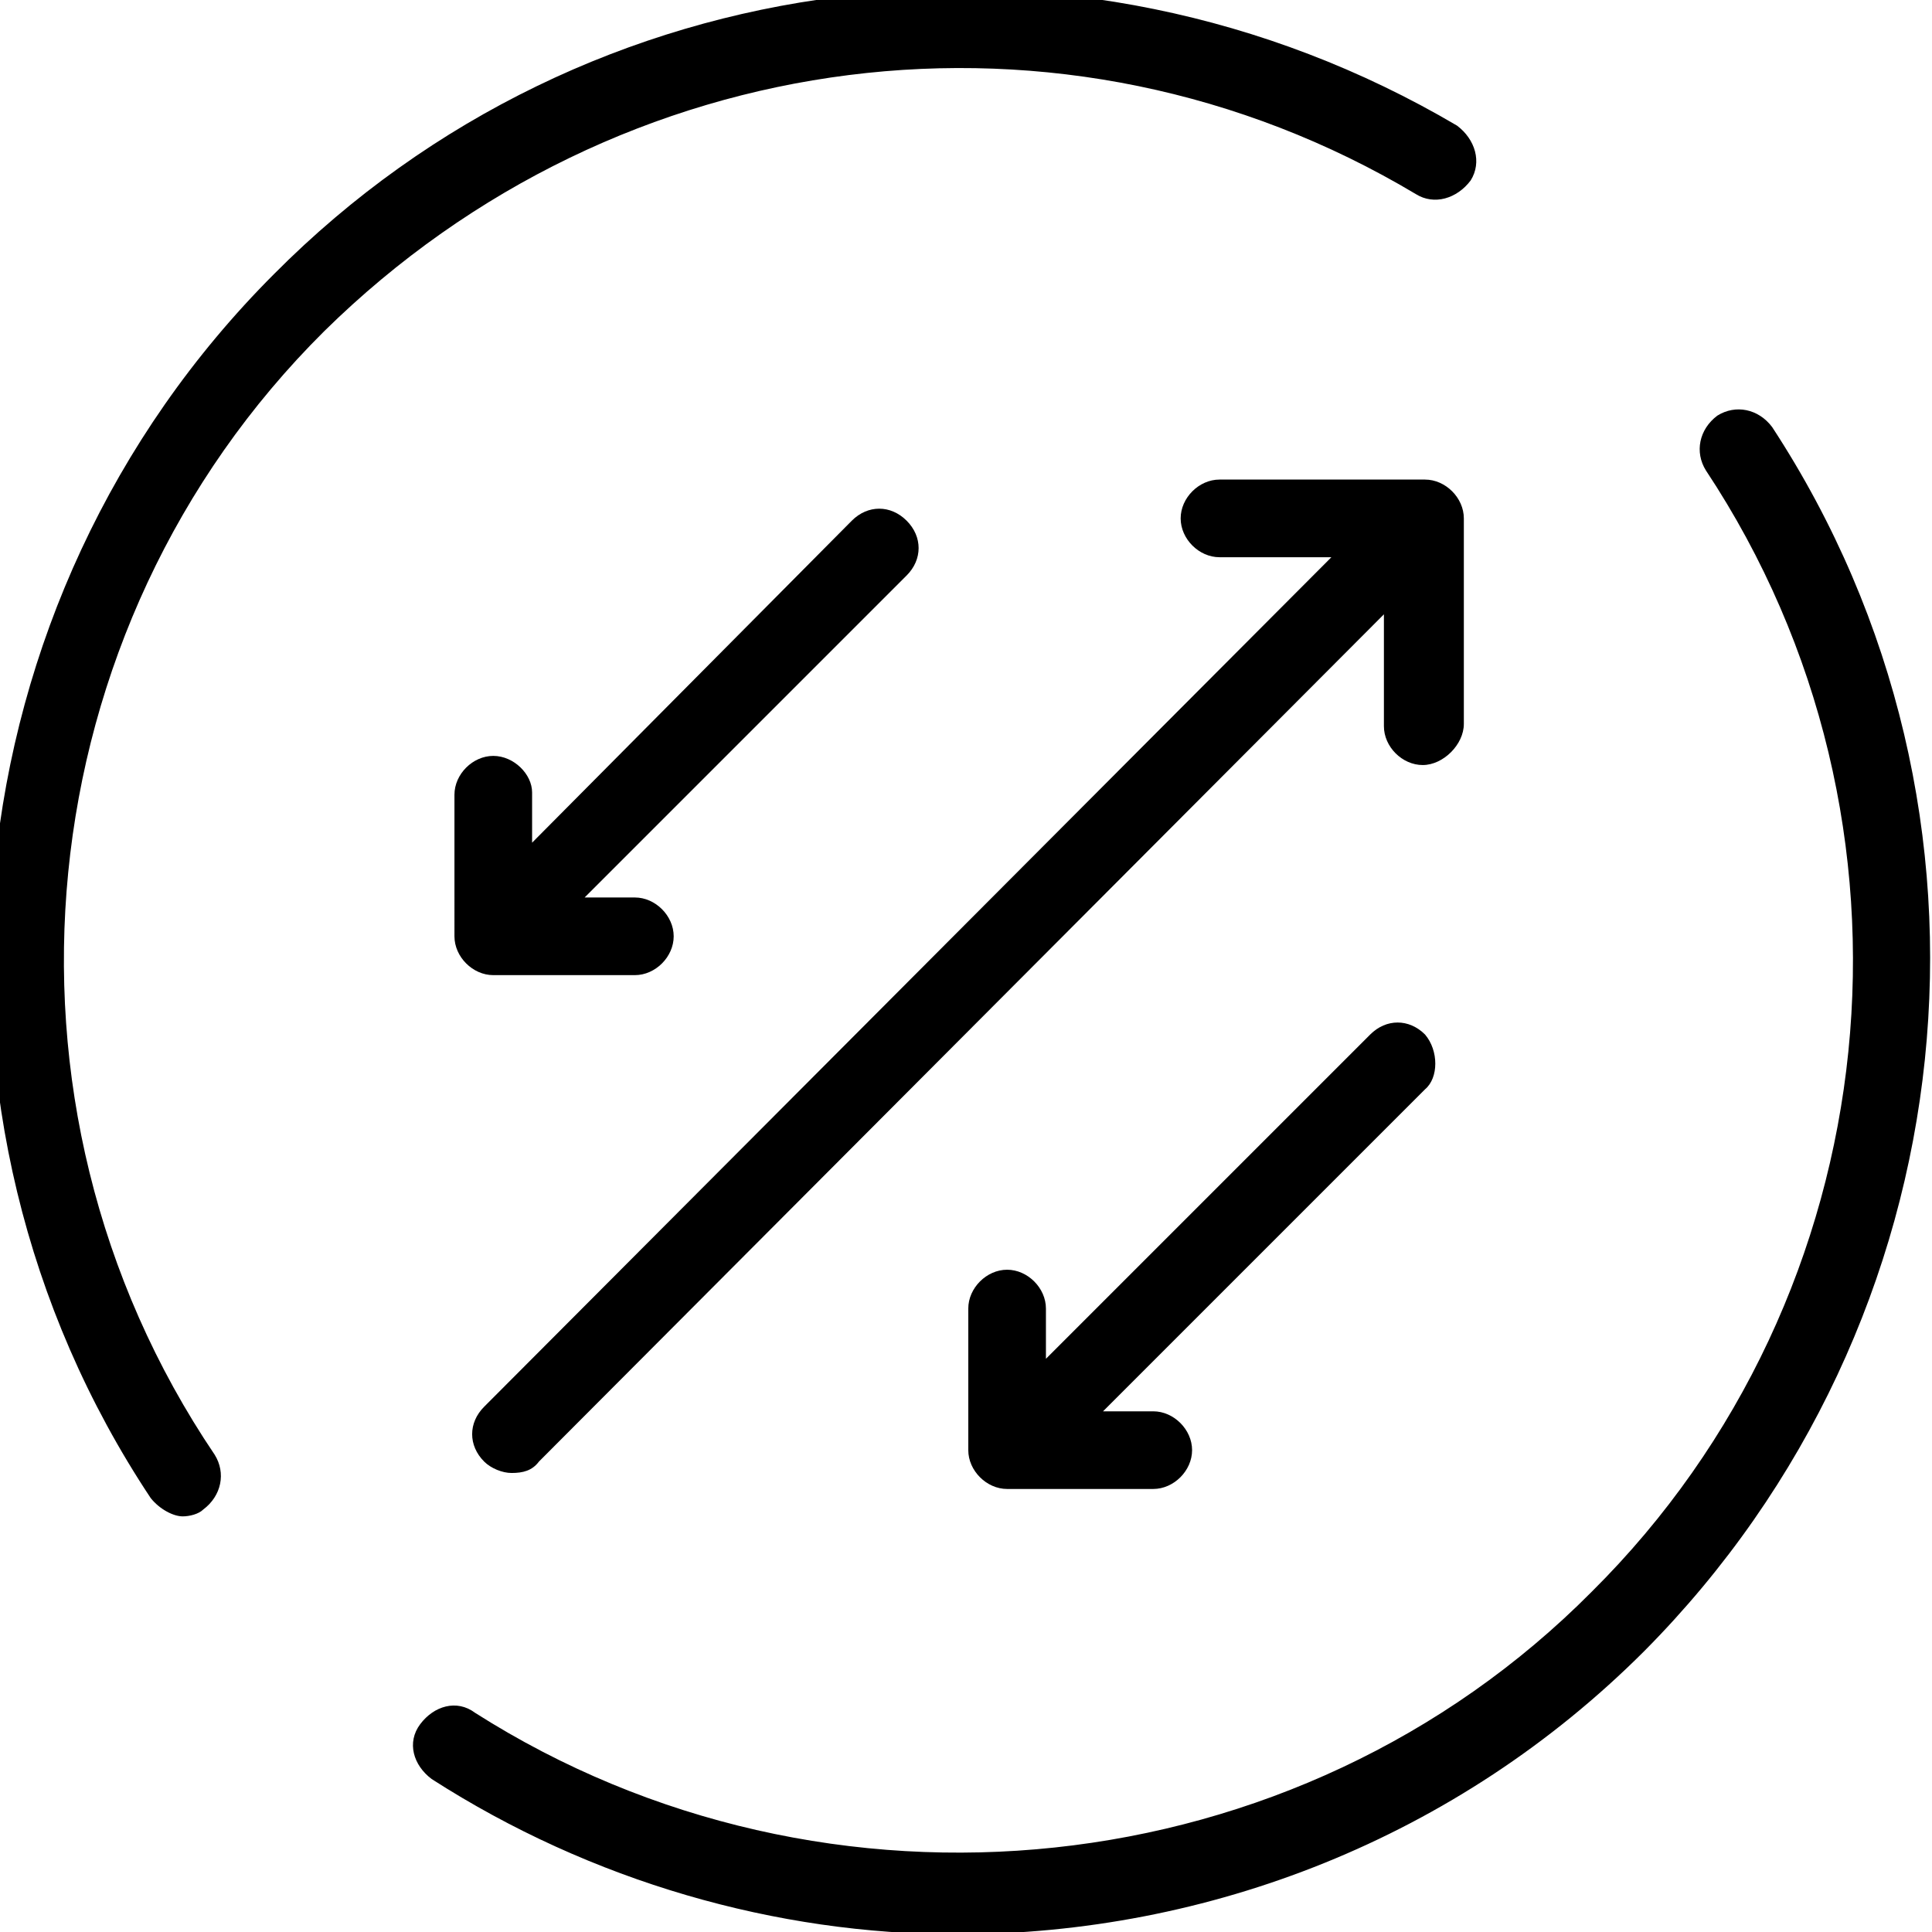
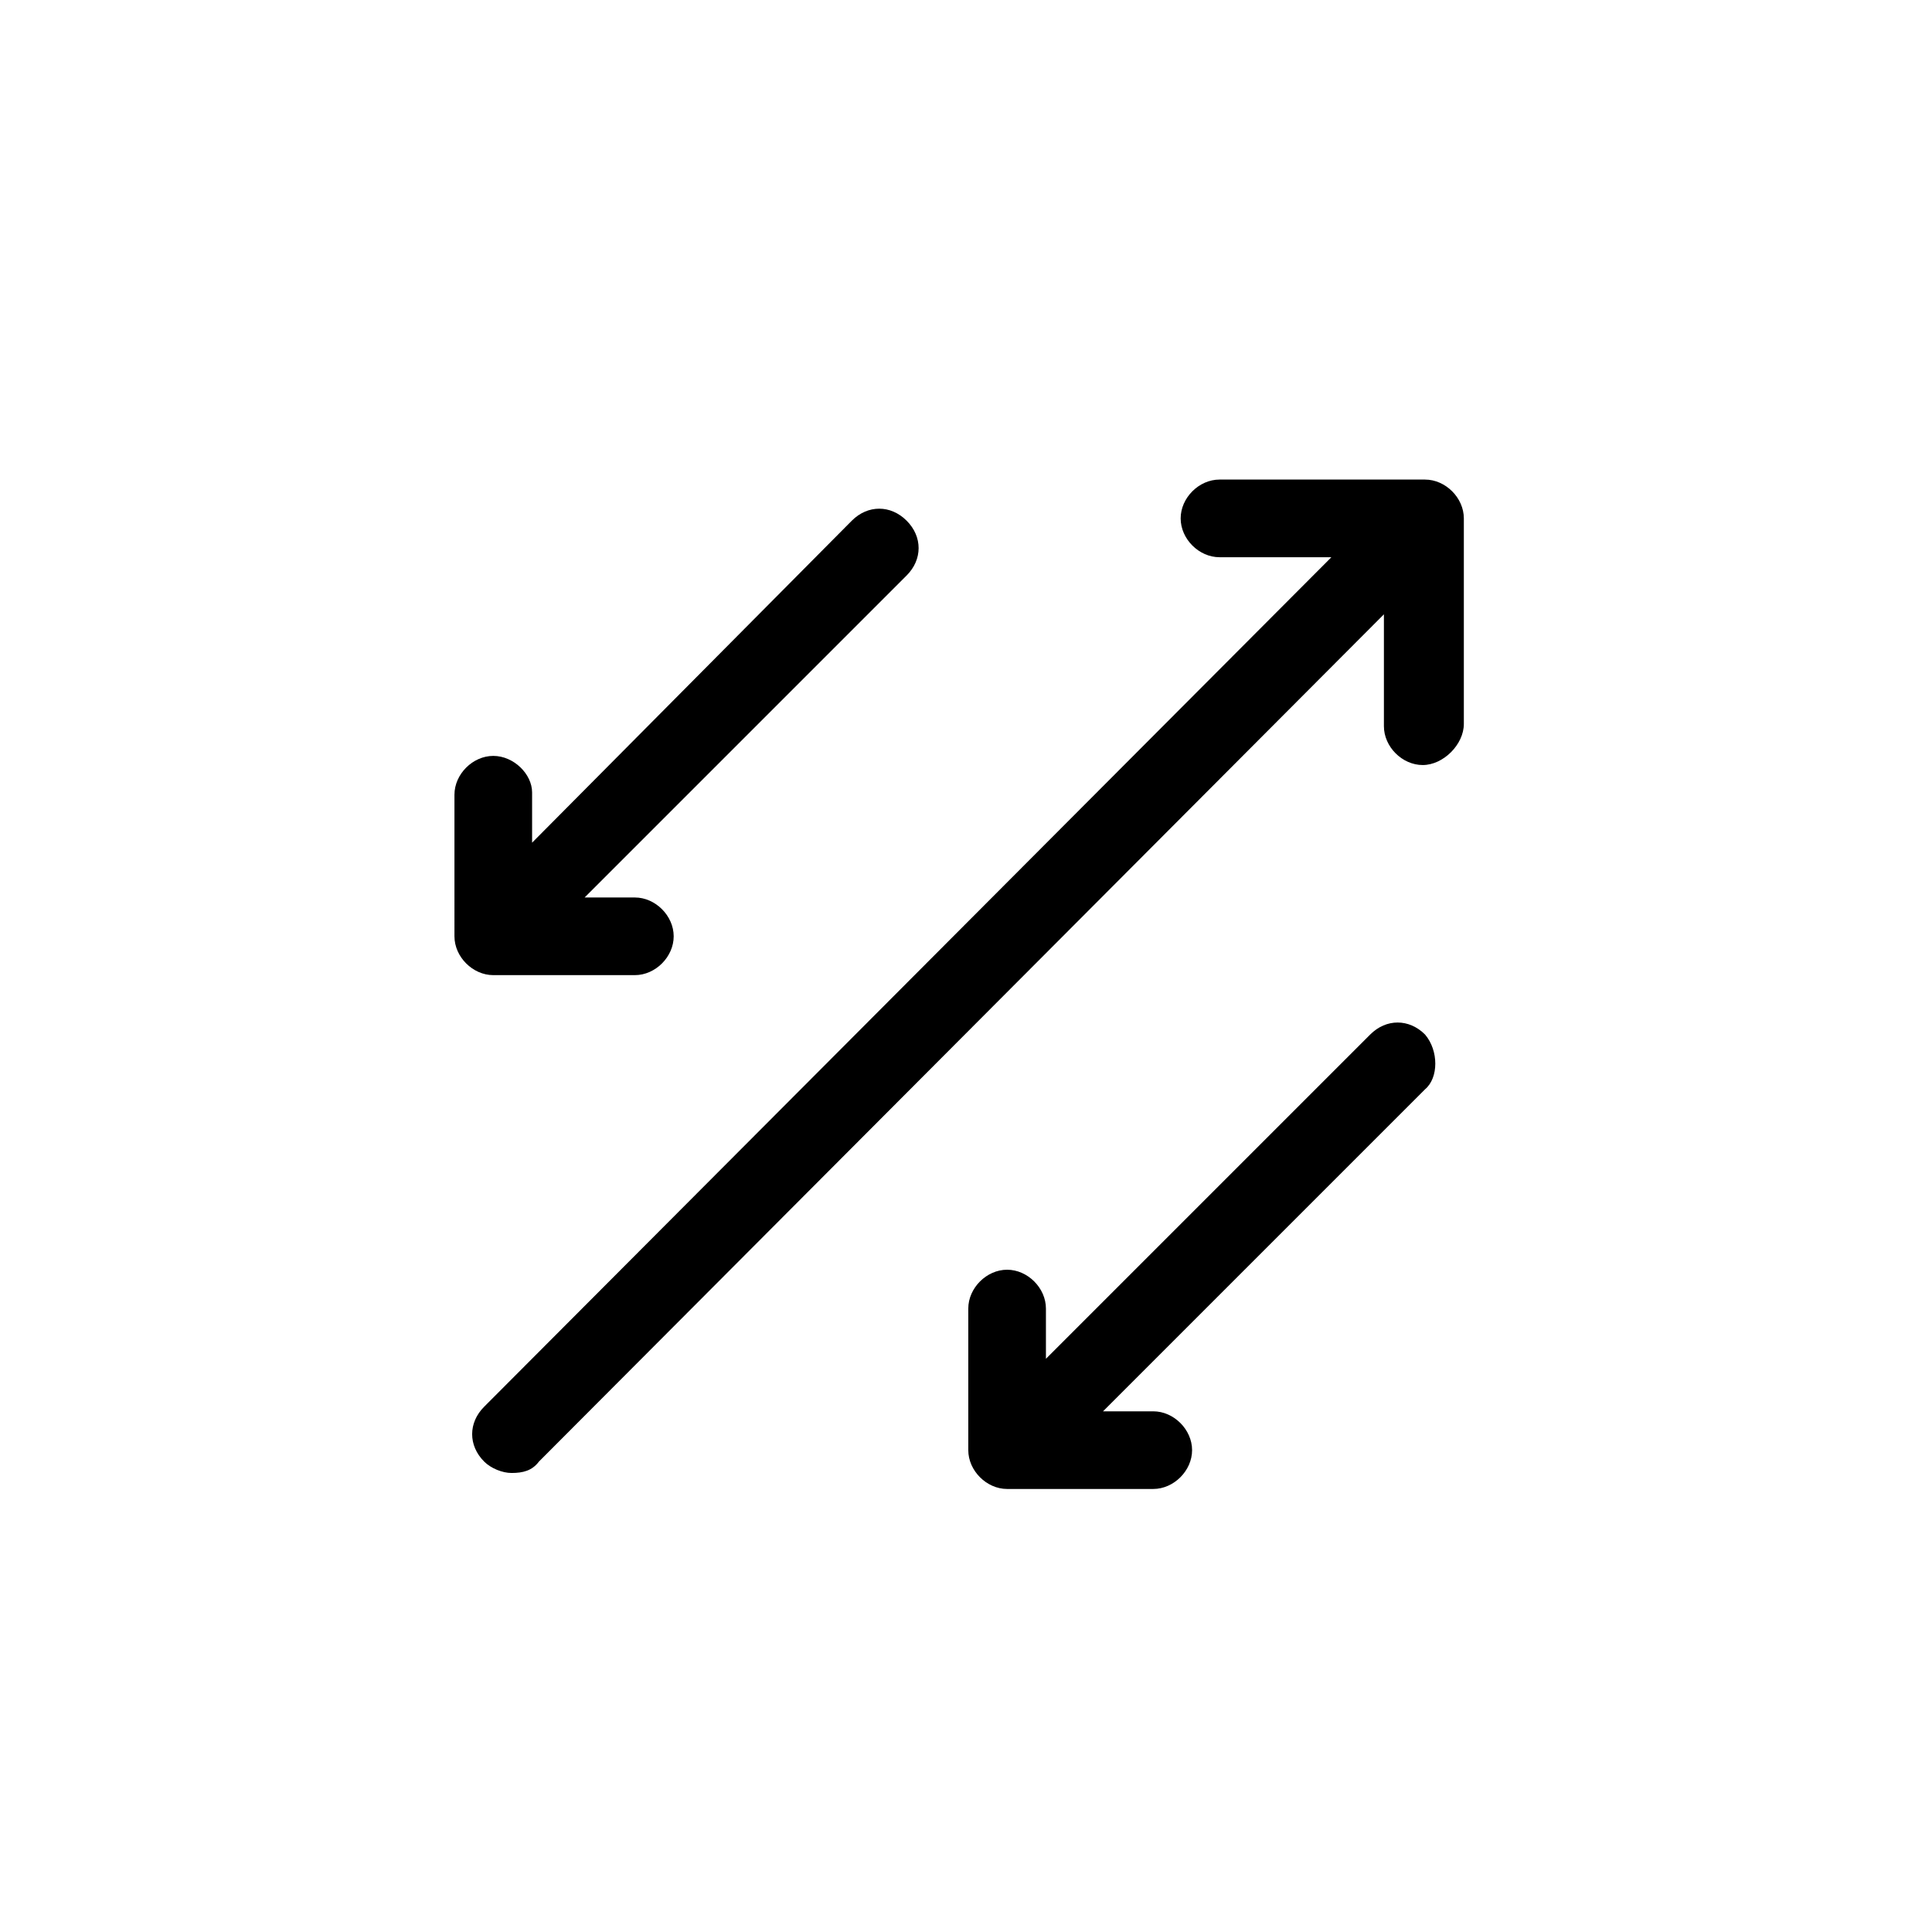
<svg xmlns="http://www.w3.org/2000/svg" version="1.1" id="Layer_1" x="0px" y="0px" viewBox="0 0 84.6 84.6" style="enable-background:new 0 0 84.6 84.6;" xml:space="preserve">
  <g>
-     <path d="M62,8.5c0.8,0.5,1.8,0.2,2.4-0.6c0.5-0.8,0.2-1.8-0.6-2.4C47-4.4,25.7-1.8,12,12C-2.3,26.3-4.5,48.9,6.6,65.6   C7,66.1,7.6,66.4,8,66.4c0.3,0,0.7-0.1,0.9-0.3c0.8-0.6,1-1.6,0.5-2.4C-1,48.3,1.1,27.5,14.2,14.5C27.1,1.8,46.6-0.7,62,8.5z" />
-     <path d="M77.6,18.7c-0.6-0.8-1.6-1-2.4-0.5c-0.8,0.6-1,1.6-0.5,2.4c10.2,15.4,8.1,36.1-5,49.1C56.8,82.7,36.2,84.8,20.8,75   c-0.8-0.6-1.8-0.3-2.4,0.5c-0.6,0.8-0.3,1.8,0.5,2.4c7,4.5,15.1,6.8,23,6.8c11,0,21.9-4.2,30.1-12.4C86.3,57.9,88.6,35.5,77.6,18.7   z" />
    <path d="M21.6,33.1c-0.9,0-1.7,0.8-1.7,1.7V41c0,0.9,0.8,1.7,1.7,1.7h6.2c0.9,0,1.7-0.8,1.7-1.7s-0.8-1.7-1.7-1.7h-2.2l14.1-14.1   c0.7-0.7,0.7-1.7,0-2.4c-0.7-0.7-1.7-0.7-2.4,0L23.3,36.9v-2.2C23.3,33.9,22.5,33.1,21.6,33.1z" />
    <path d="M64.1,31.7v-9c0-0.9-0.8-1.7-1.7-1.7h-9c-0.9,0-1.7,0.8-1.7,1.7c0,0.9,0.8,1.7,1.7,1.7h4.9L21.2,61.6   c-0.7,0.7-0.7,1.7,0,2.4c0.3,0.3,0.8,0.5,1.2,0.5c0.5,0,0.9-0.1,1.2-0.5l37-37.1v4.9c0,0.9,0.8,1.7,1.7,1.7S64.1,32.6,64.1,31.7z" />
    <path d="M62.4,45.3c-0.7-0.7-1.7-0.7-2.4,0L45.8,59.5v-2.2c0-0.9-0.8-1.7-1.7-1.7s-1.7,0.8-1.7,1.7v6.2c0,0.9,0.8,1.7,1.7,1.7h6.4   c0.9,0,1.7-0.8,1.7-1.7c0-0.9-0.8-1.7-1.7-1.7h-2.2l14.1-14.1C63,47.2,63,46,62.4,45.3z" />
  </g>
</svg>